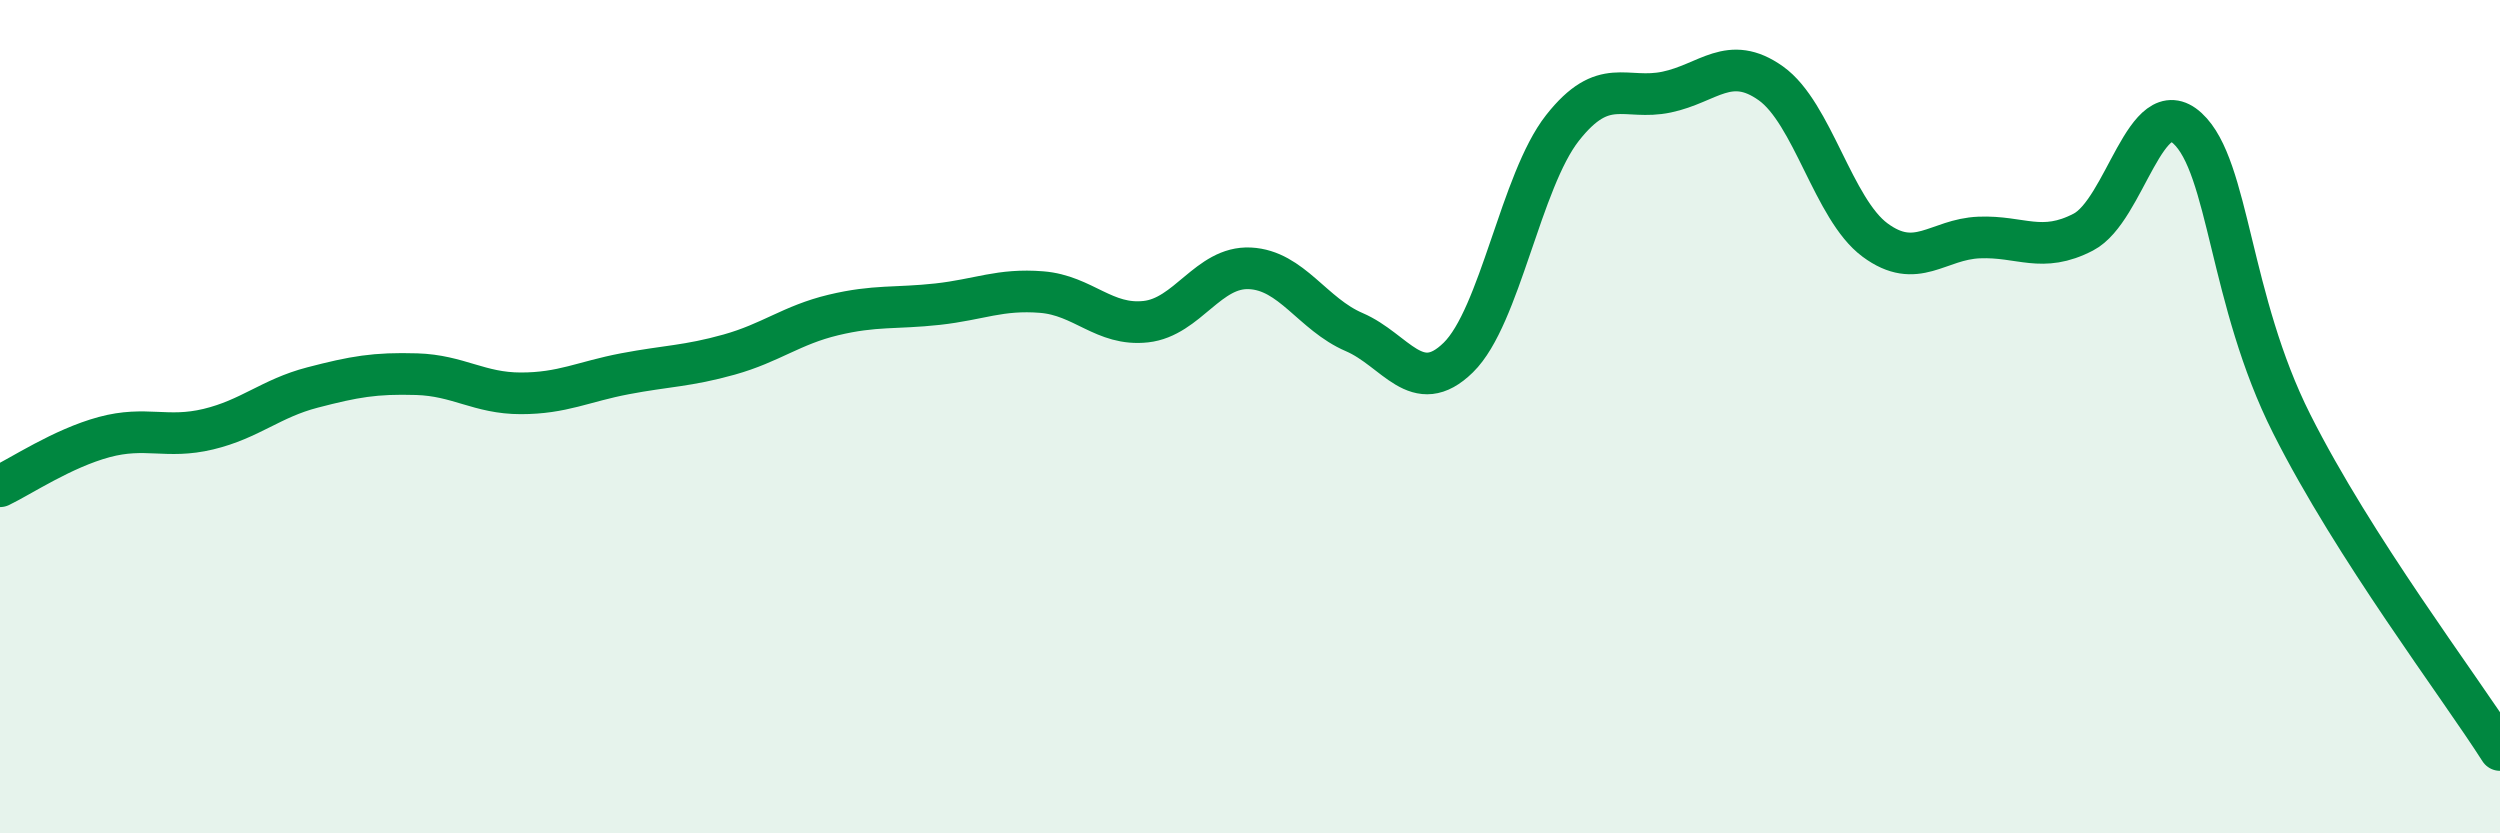
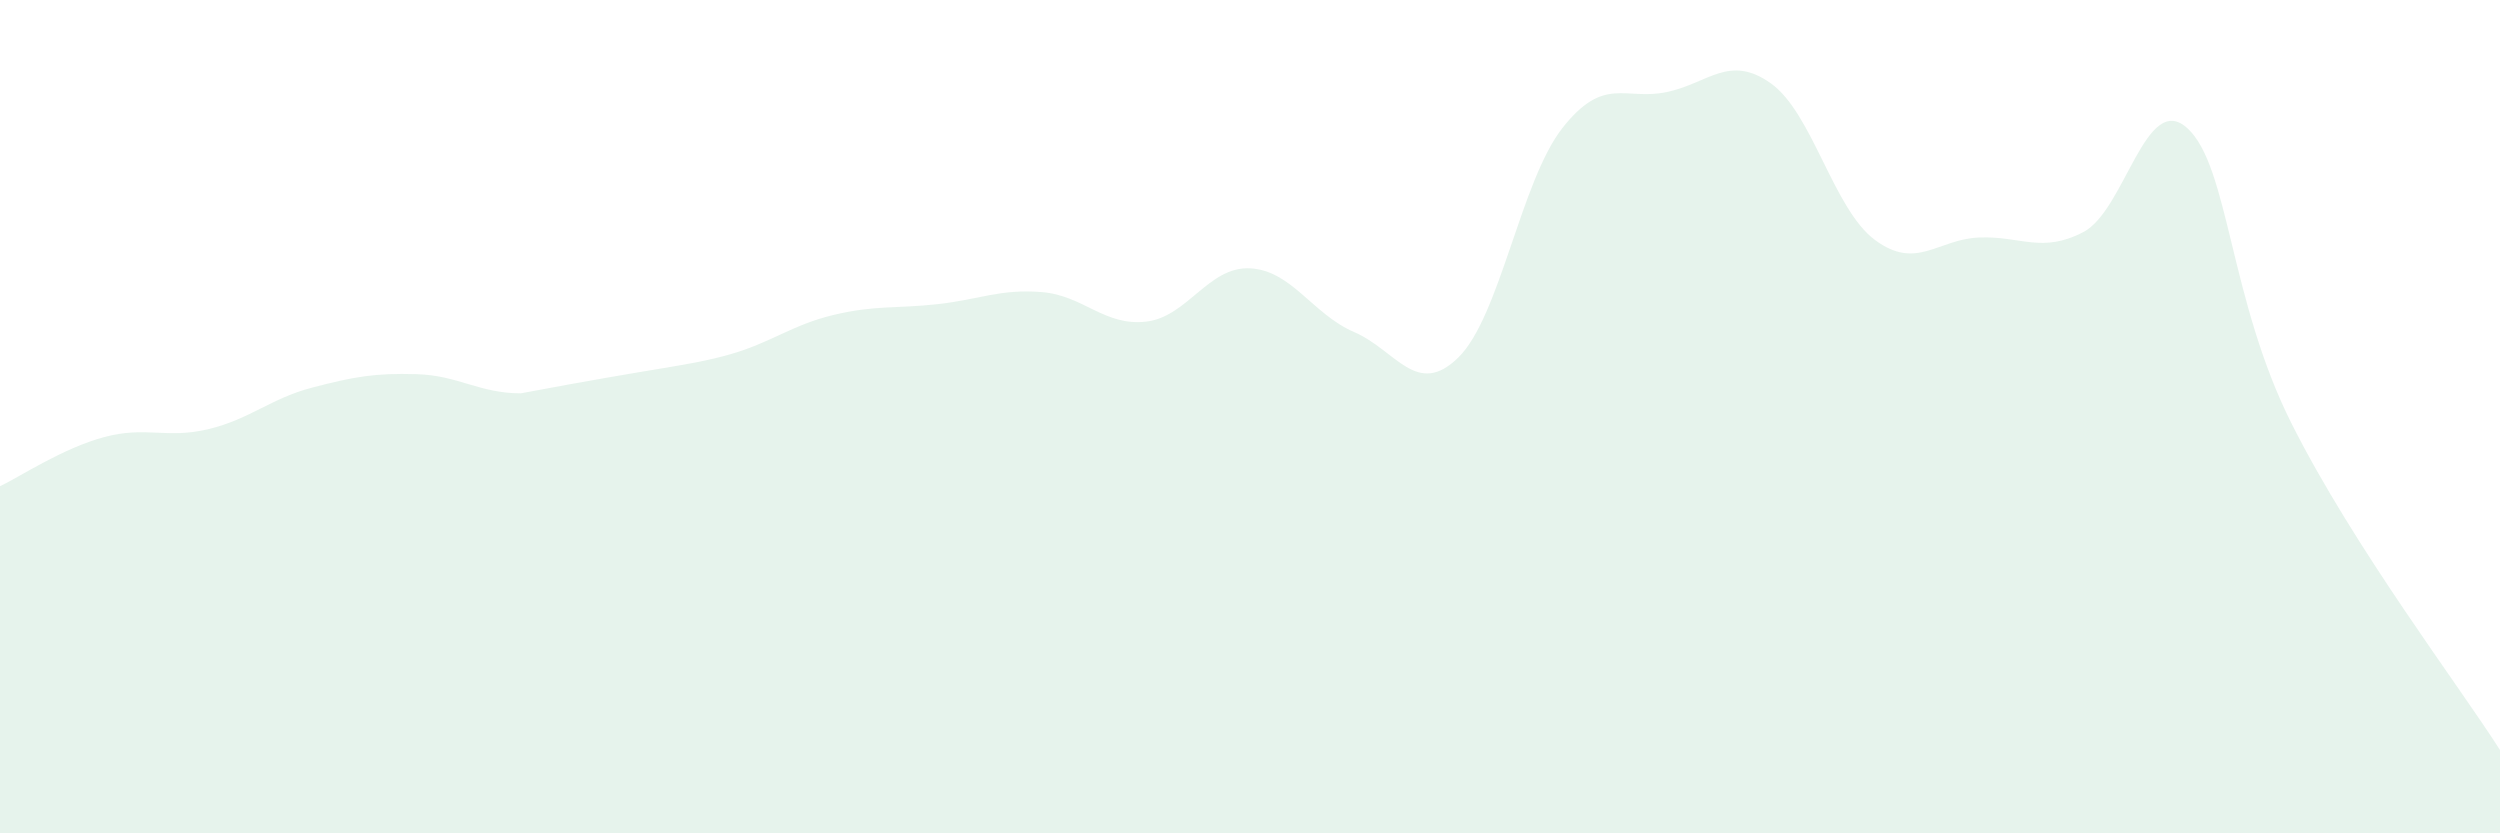
<svg xmlns="http://www.w3.org/2000/svg" width="60" height="20" viewBox="0 0 60 20">
-   <path d="M 0,11.67 C 0.5,11.43 1.5,10.76 2.5,10.49 C 3.5,10.22 4,10.54 5,10.3 C 6,10.06 6.5,9.56 7.5,9.3 C 8.5,9.04 9,8.95 10,8.98 C 11,9.01 11.5,9.44 12.5,9.44 C 13.5,9.44 14,9.16 15,8.97 C 16,8.78 16.5,8.79 17.5,8.51 C 18.5,8.23 19,7.8 20,7.56 C 21,7.32 21.5,7.41 22.5,7.3 C 23.5,7.19 24,6.93 25,7.01 C 26,7.09 26.5,7.83 27.5,7.72 C 28.5,7.61 29,6.39 30,6.44 C 31,6.49 31.5,7.54 32.5,7.97 C 33.5,8.4 34,9.56 35,8.58 C 36,7.6 36.5,4.34 37.5,3.07 C 38.5,1.8 39,2.42 40,2.21 C 41,2 41.5,1.29 42.5,2 C 43.5,2.71 44,5.02 45,5.76 C 46,6.5 46.5,5.74 47.5,5.7 C 48.5,5.66 49,6.09 50,5.57 C 51,5.05 51.5,2.16 52.5,3.08 C 53.5,4 53.5,7.19 55,10.17 C 56.5,13.15 59,16.43 60,18L60 20L0 20Z" fill="#008740" opacity="0.1" stroke-linecap="round" stroke-linejoin="round" />
-   <path d="M 0,11.67 C 0.5,11.43 1.5,10.76 2.5,10.49 C 3.5,10.22 4,10.54 5,10.3 C 6,10.06 6.5,9.56 7.5,9.3 C 8.5,9.04 9,8.95 10,8.98 C 11,9.01 11.5,9.44 12.5,9.44 C 13.5,9.44 14,9.16 15,8.97 C 16,8.78 16.5,8.79 17.5,8.51 C 18.5,8.23 19,7.8 20,7.56 C 21,7.32 21.5,7.41 22.5,7.3 C 23.5,7.19 24,6.93 25,7.01 C 26,7.09 26.5,7.83 27.5,7.72 C 28.5,7.61 29,6.39 30,6.44 C 31,6.49 31.5,7.54 32.5,7.97 C 33.5,8.4 34,9.56 35,8.58 C 36,7.6 36.5,4.34 37.5,3.07 C 38.5,1.8 39,2.42 40,2.21 C 41,2 41.5,1.29 42.5,2 C 43.5,2.71 44,5.02 45,5.76 C 46,6.5 46.5,5.74 47.5,5.7 C 48.5,5.66 49,6.09 50,5.57 C 51,5.05 51.5,2.16 52.5,3.08 C 53.5,4 53.5,7.19 55,10.17 C 56.5,13.15 59,16.43 60,18" stroke="#008740" stroke-width="1" fill="none" stroke-linecap="round" stroke-linejoin="round" />
+   <path d="M 0,11.67 C 0.5,11.43 1.5,10.76 2.5,10.49 C 3.5,10.22 4,10.54 5,10.3 C 6,10.06 6.5,9.56 7.5,9.3 C 8.5,9.04 9,8.95 10,8.98 C 11,9.01 11.5,9.44 12.5,9.44 C 16,8.78 16.5,8.79 17.5,8.51 C 18.5,8.23 19,7.8 20,7.56 C 21,7.32 21.5,7.41 22.5,7.3 C 23.5,7.19 24,6.93 25,7.01 C 26,7.09 26.5,7.83 27.5,7.72 C 28.5,7.61 29,6.39 30,6.44 C 31,6.49 31.5,7.54 32.5,7.97 C 33.5,8.4 34,9.56 35,8.58 C 36,7.6 36.5,4.34 37.5,3.07 C 38.5,1.8 39,2.42 40,2.21 C 41,2 41.5,1.29 42.5,2 C 43.5,2.71 44,5.02 45,5.76 C 46,6.5 46.5,5.74 47.5,5.7 C 48.5,5.66 49,6.09 50,5.57 C 51,5.05 51.5,2.16 52.5,3.08 C 53.5,4 53.5,7.19 55,10.17 C 56.5,13.15 59,16.43 60,18L60 20L0 20Z" fill="#008740" opacity="0.1" stroke-linecap="round" stroke-linejoin="round" />
</svg>